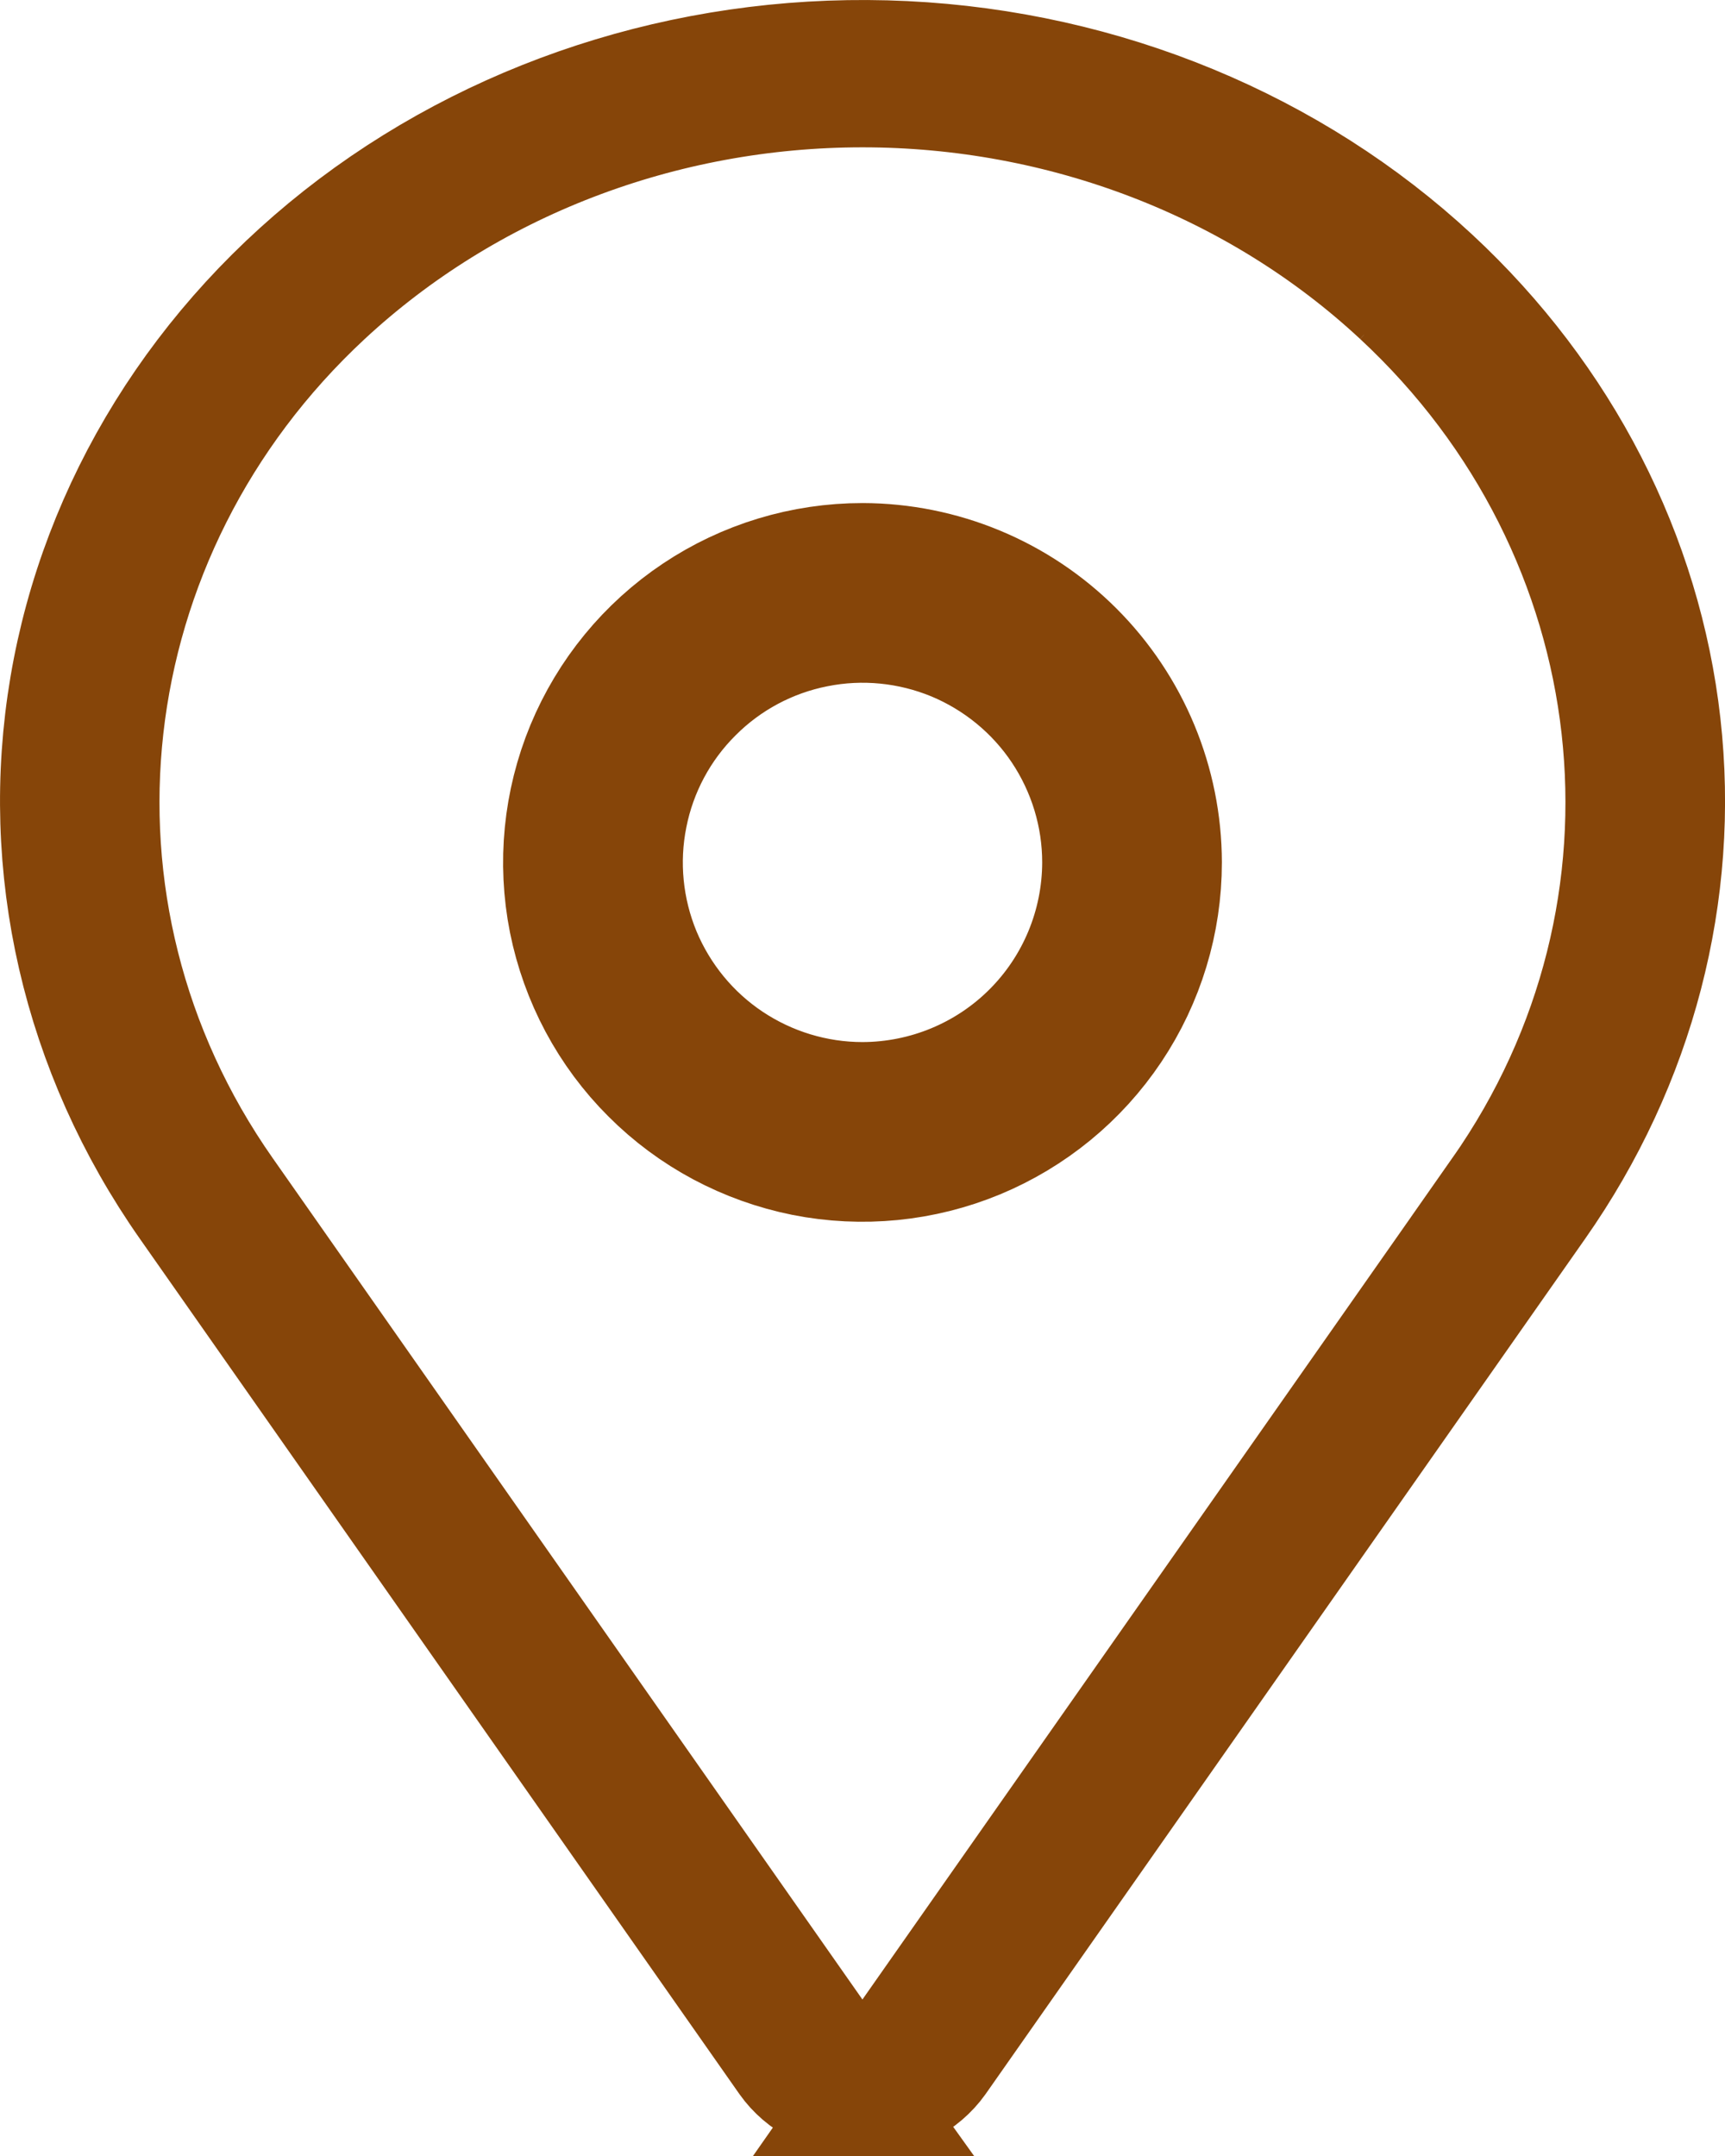
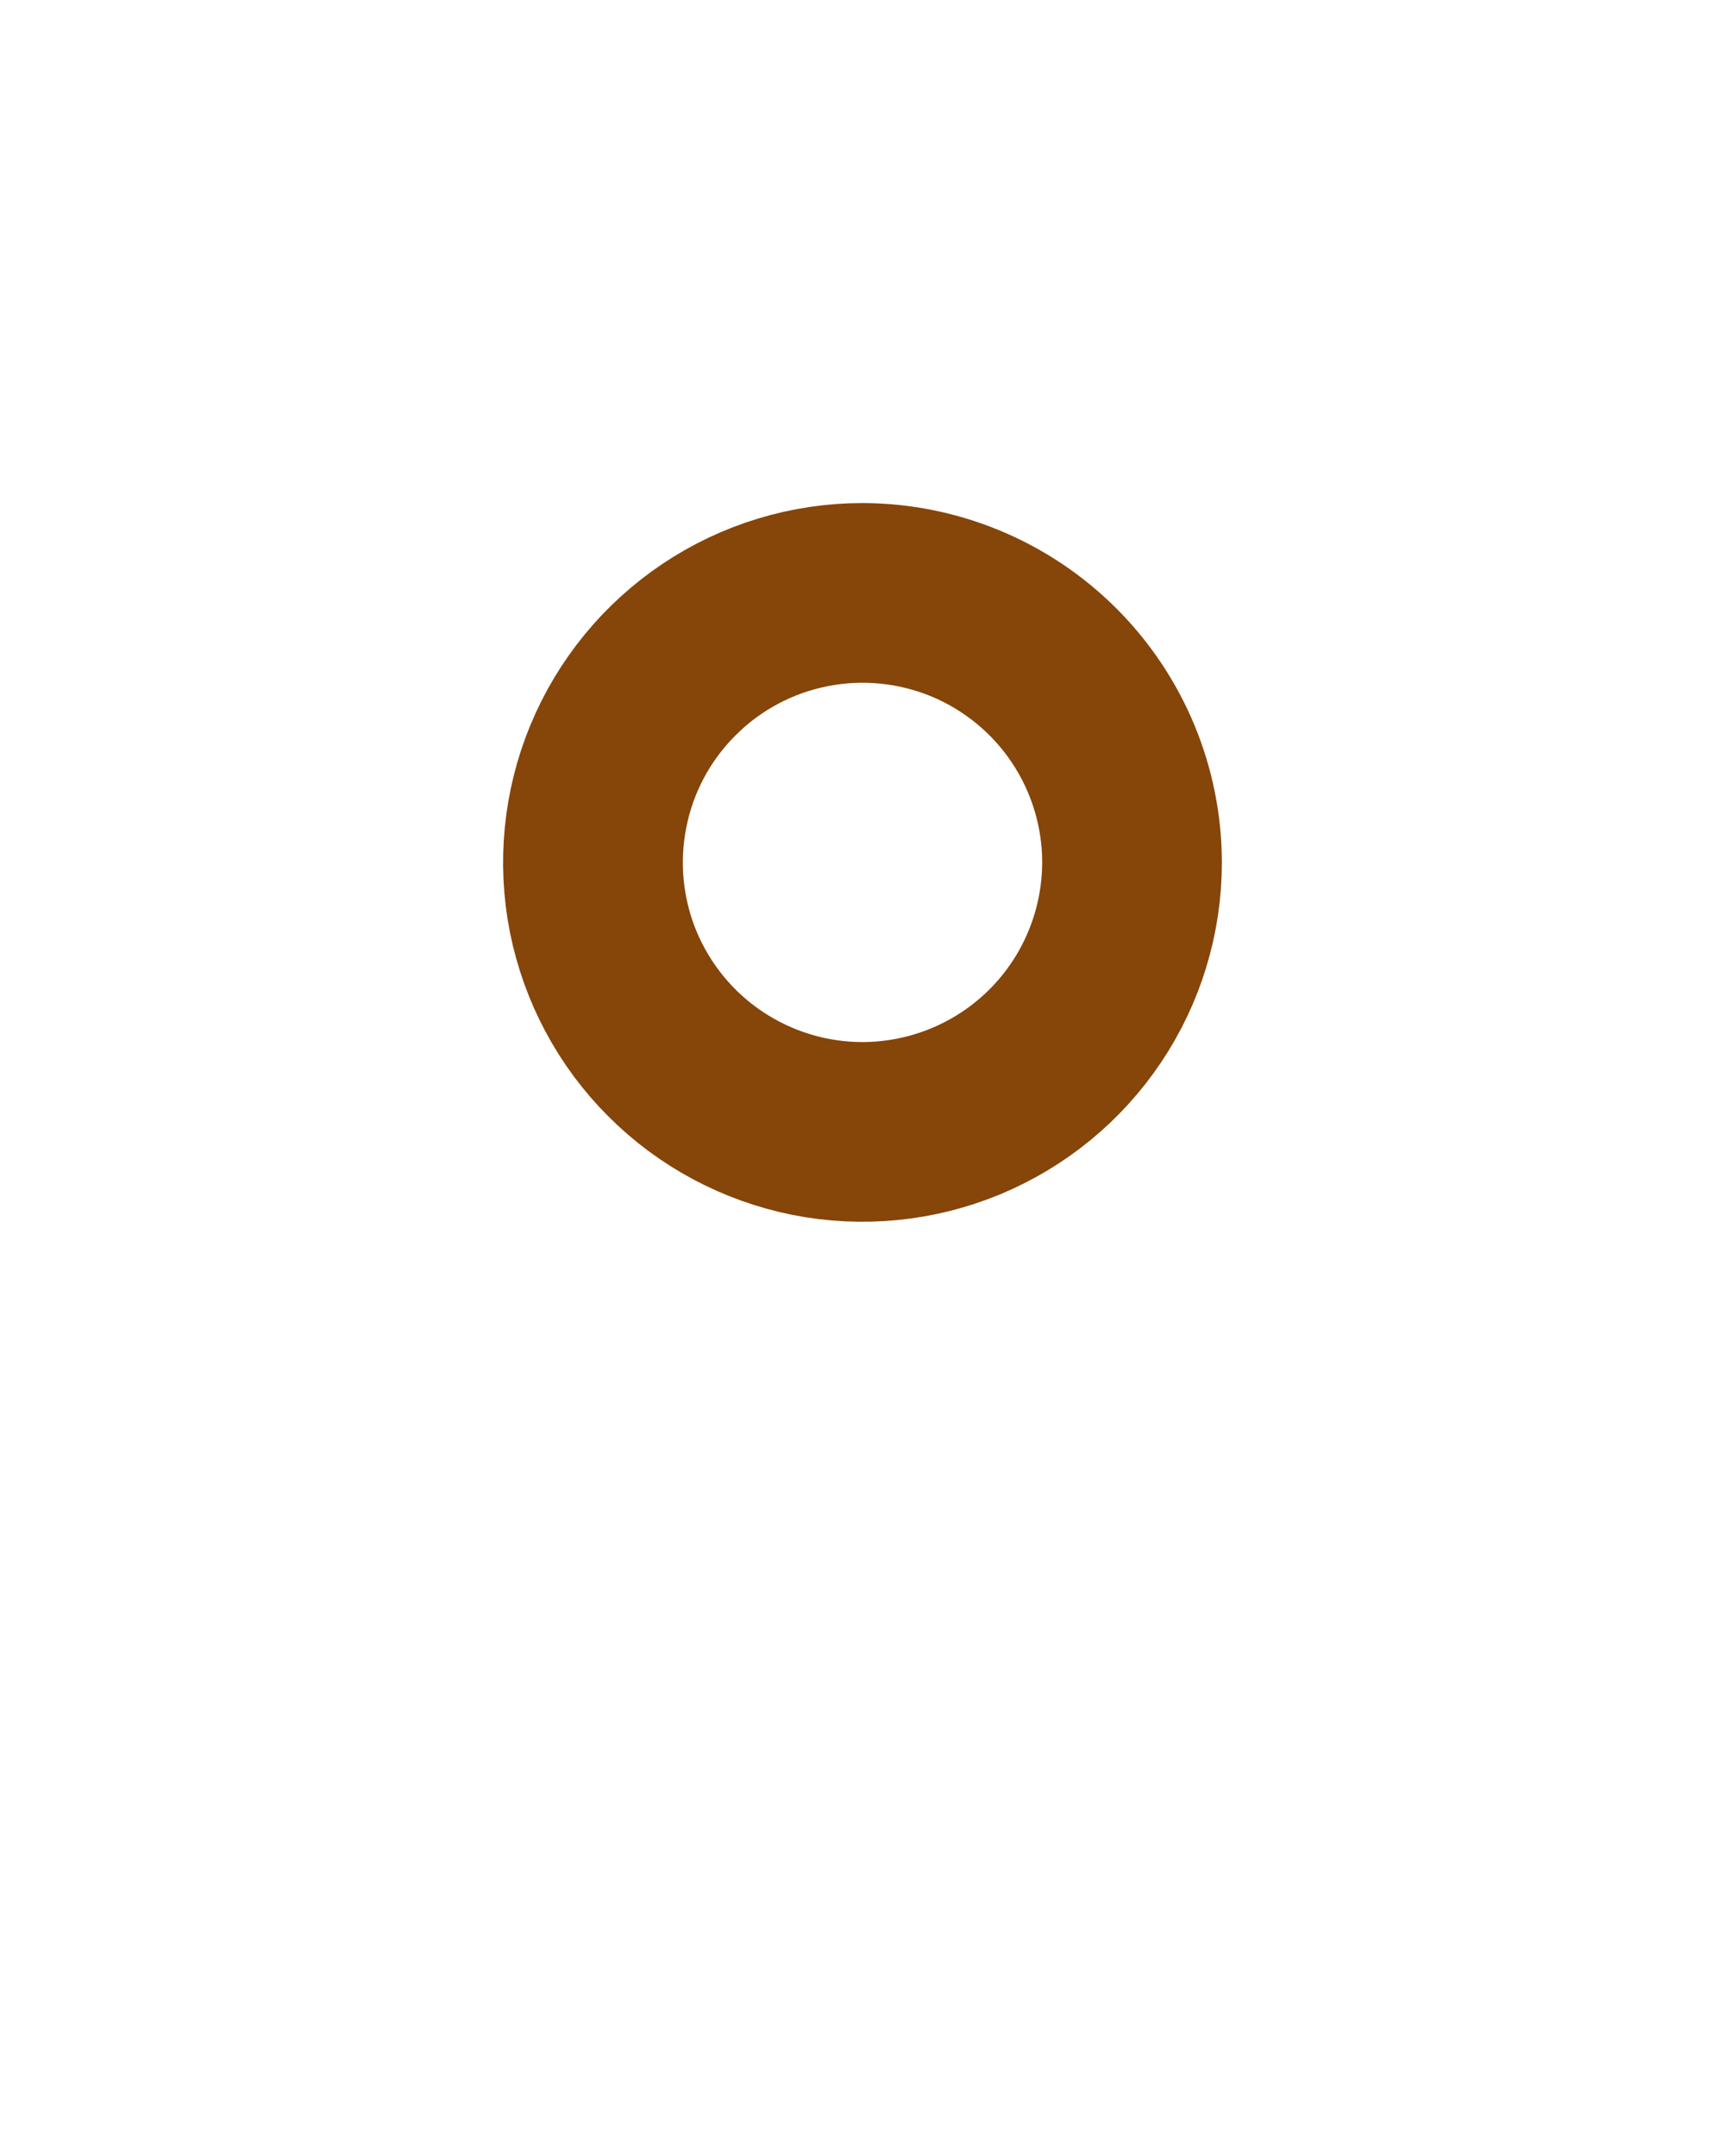
<svg xmlns="http://www.w3.org/2000/svg" width="12" height="15" viewBox="0 0 12 15" fill="none">
  <path d="M6 7.75L6.001 7.75C6.464 7.749 6.909 7.565 7.237 7.237C7.565 6.909 7.749 6.464 7.75 6.001V6C7.75 5.654 7.647 5.316 7.455 5.028C7.263 4.74 6.989 4.516 6.67 4.383C6.35 4.251 5.998 4.216 5.659 4.284C5.319 4.351 5.007 4.518 4.763 4.763C4.518 5.007 4.351 5.319 4.284 5.659C4.216 5.998 4.251 6.35 4.383 6.67C4.516 6.989 4.74 7.263 5.028 7.455C5.316 7.647 5.654 7.75 6 7.75ZM4.889 4.337C5.218 4.117 5.604 4 6 4C6.53 4.001 7.038 4.212 7.413 4.587C7.788 4.962 7.999 5.47 8 6C8 6.396 7.883 6.782 7.663 7.111C7.443 7.44 7.131 7.696 6.765 7.848C6.4 7.999 5.998 8.039 5.61 7.962C5.222 7.884 4.865 7.694 4.586 7.414C4.306 7.135 4.116 6.778 4.038 6.39C3.961 6.002 4.001 5.6 4.152 5.235C4.304 4.869 4.56 4.557 4.889 4.337Z" fill="#3D1D01" stroke="#864509" />
-   <path d="M5.77 14.454L5.59 14.198L1.488 8.345L1.883 8.068L1.488 8.345C0.085 6.345 0.392 3.669 2.197 1.992L2.197 1.992C2.7 1.525 3.294 1.156 3.946 0.905C4.598 0.654 5.296 0.525 6 0.525C6.704 0.525 7.401 0.654 8.053 0.905C8.705 1.156 9.3 1.525 9.802 1.992L9.488 2.33L9.802 1.992C11.608 3.669 11.914 6.345 10.512 8.345L10.102 8.058L10.512 8.345L6.409 14.198L6.23 14.454C6.241 14.449 6.251 14.444 6.262 14.439C6.34 14.399 6.403 14.344 6.447 14.282C6.447 14.282 6.447 14.282 6.447 14.282L10.618 8.331L10.975 8.582L10.618 8.331C11.301 7.357 11.6 6.2 11.471 5.052C11.342 3.904 10.791 2.825 9.902 1.999C8.943 1.108 7.656 0.573 6.288 0.507C4.919 0.441 3.578 0.849 2.522 1.644C1.467 2.439 0.774 3.563 0.566 4.792C0.358 6.021 0.646 7.281 1.382 8.331L5.77 14.454ZM5.77 14.454C5.759 14.449 5.748 14.444 5.738 14.439C5.659 14.399 5.597 14.344 5.553 14.282C5.553 14.282 5.553 14.282 5.553 14.282L1.382 8.331L5.77 14.454Z" fill="#3D1D01" stroke="#864509" />
</svg>